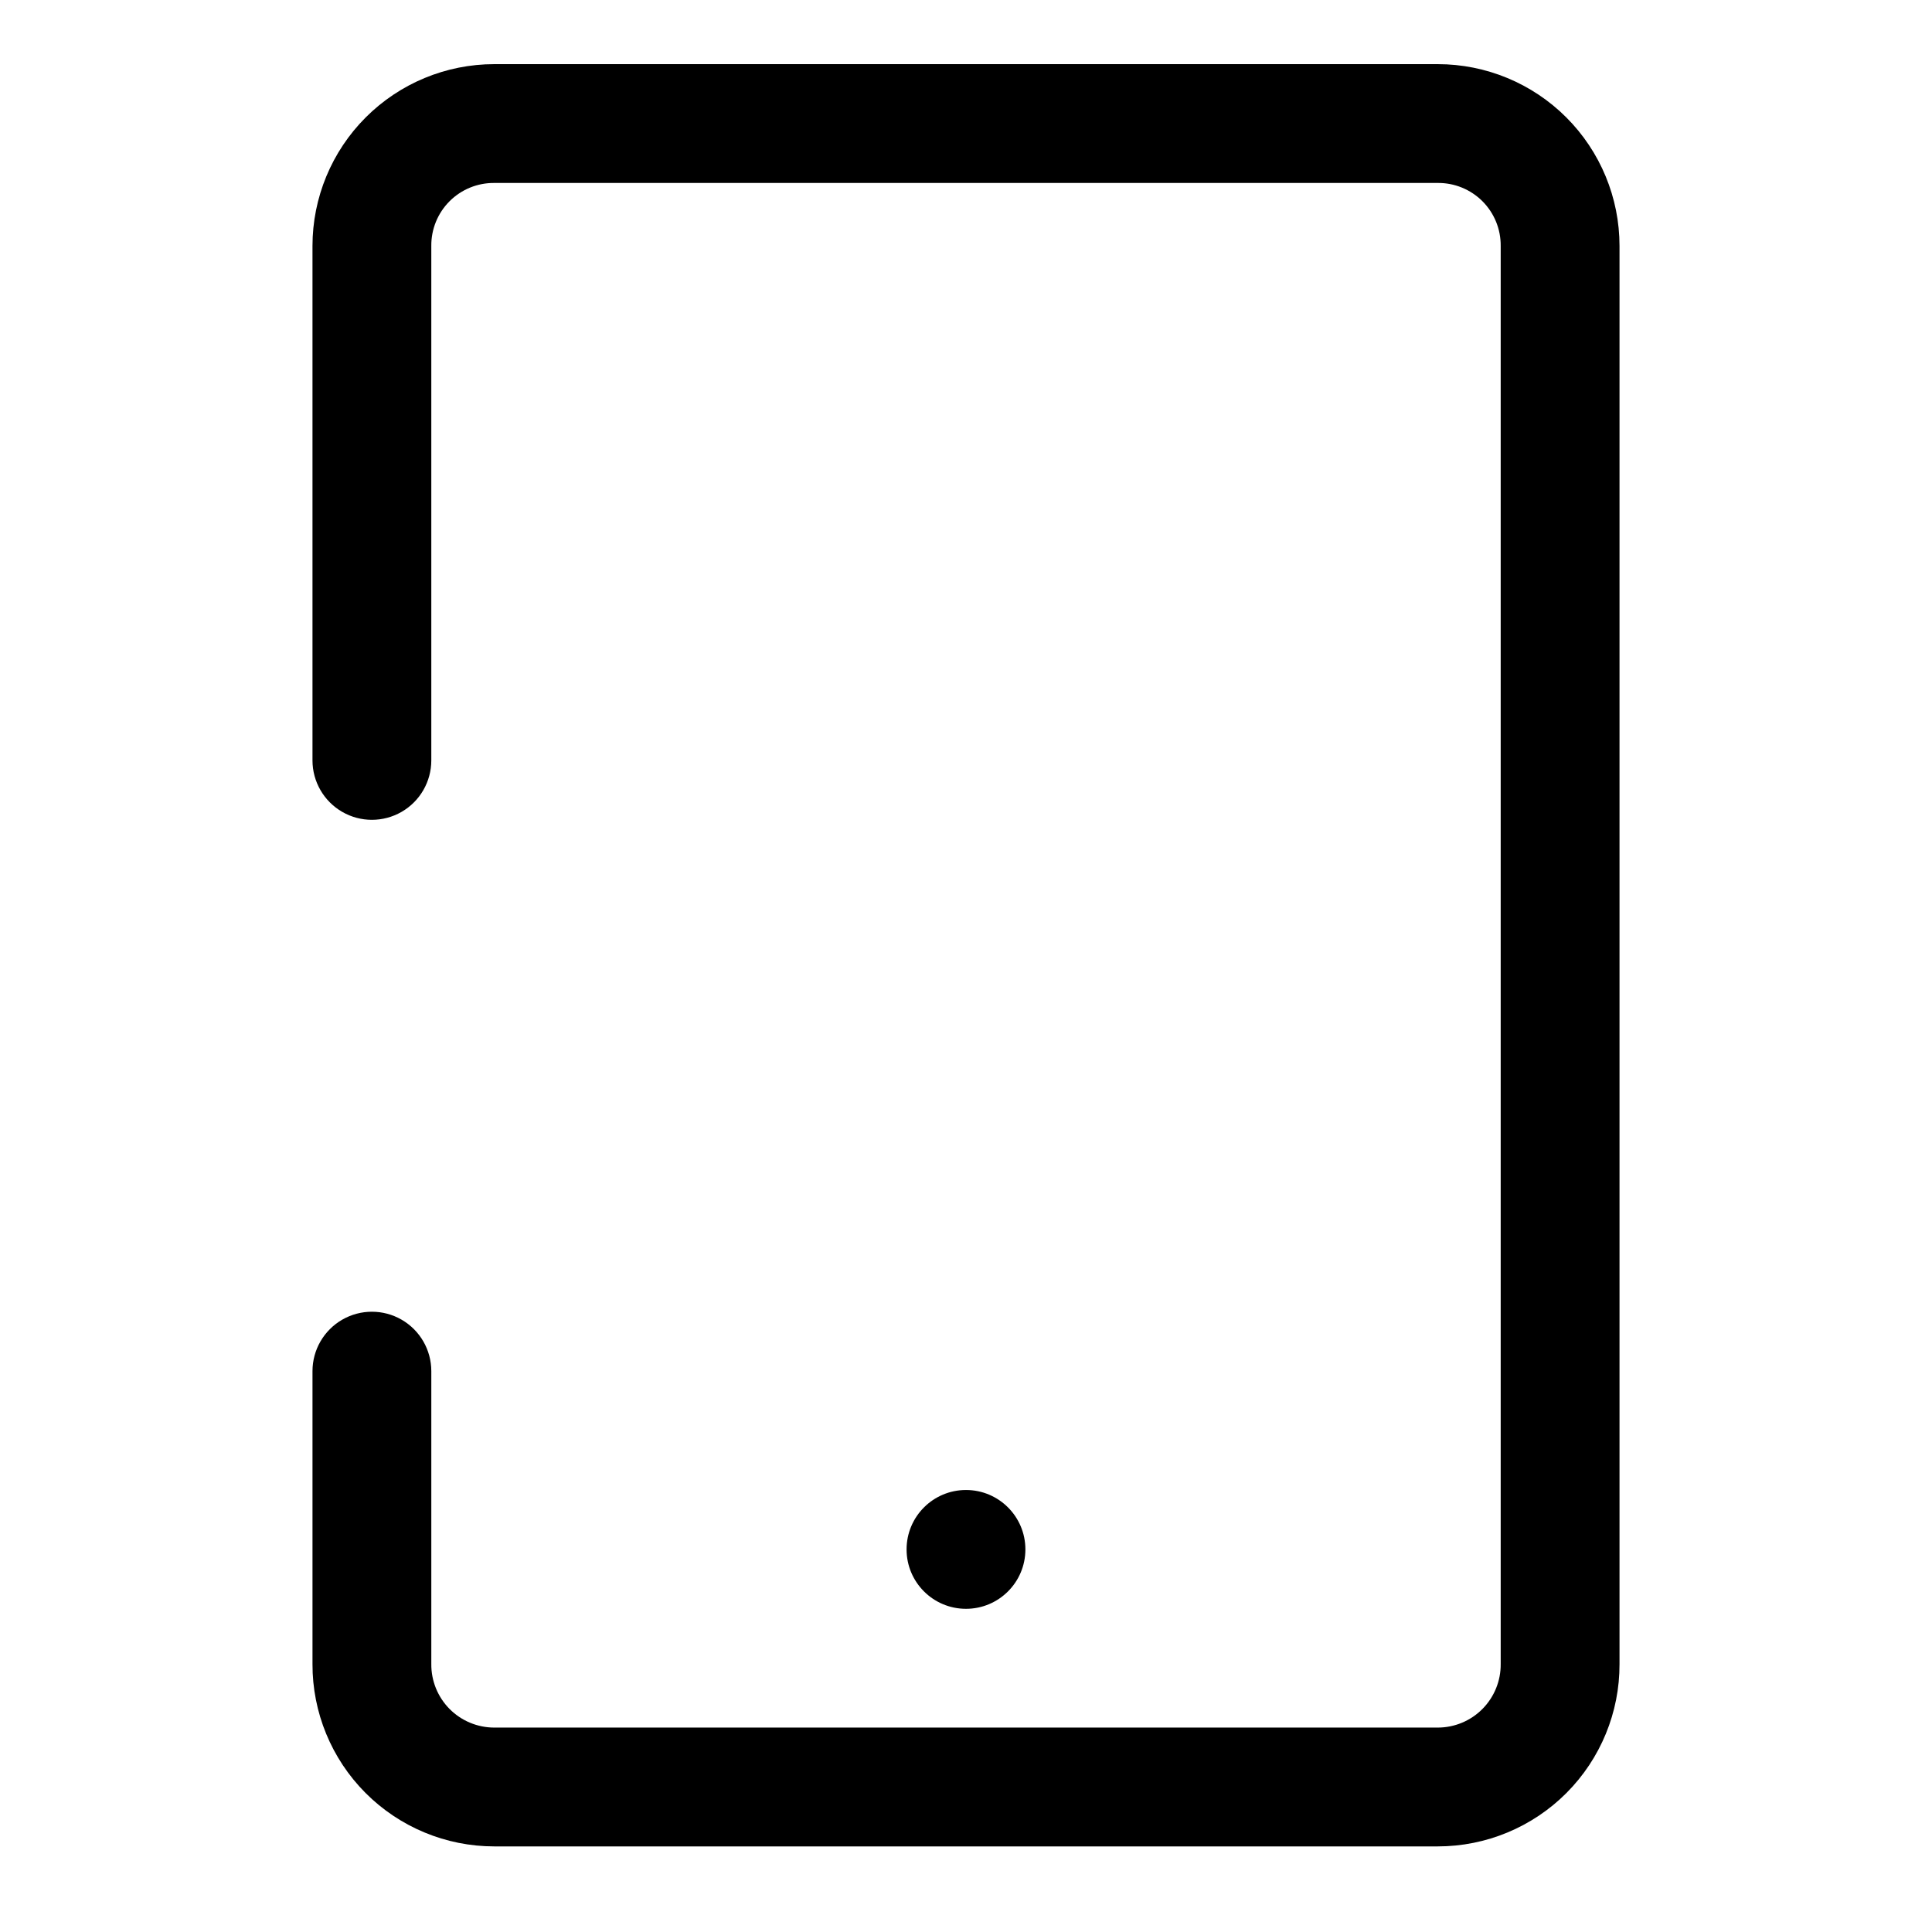
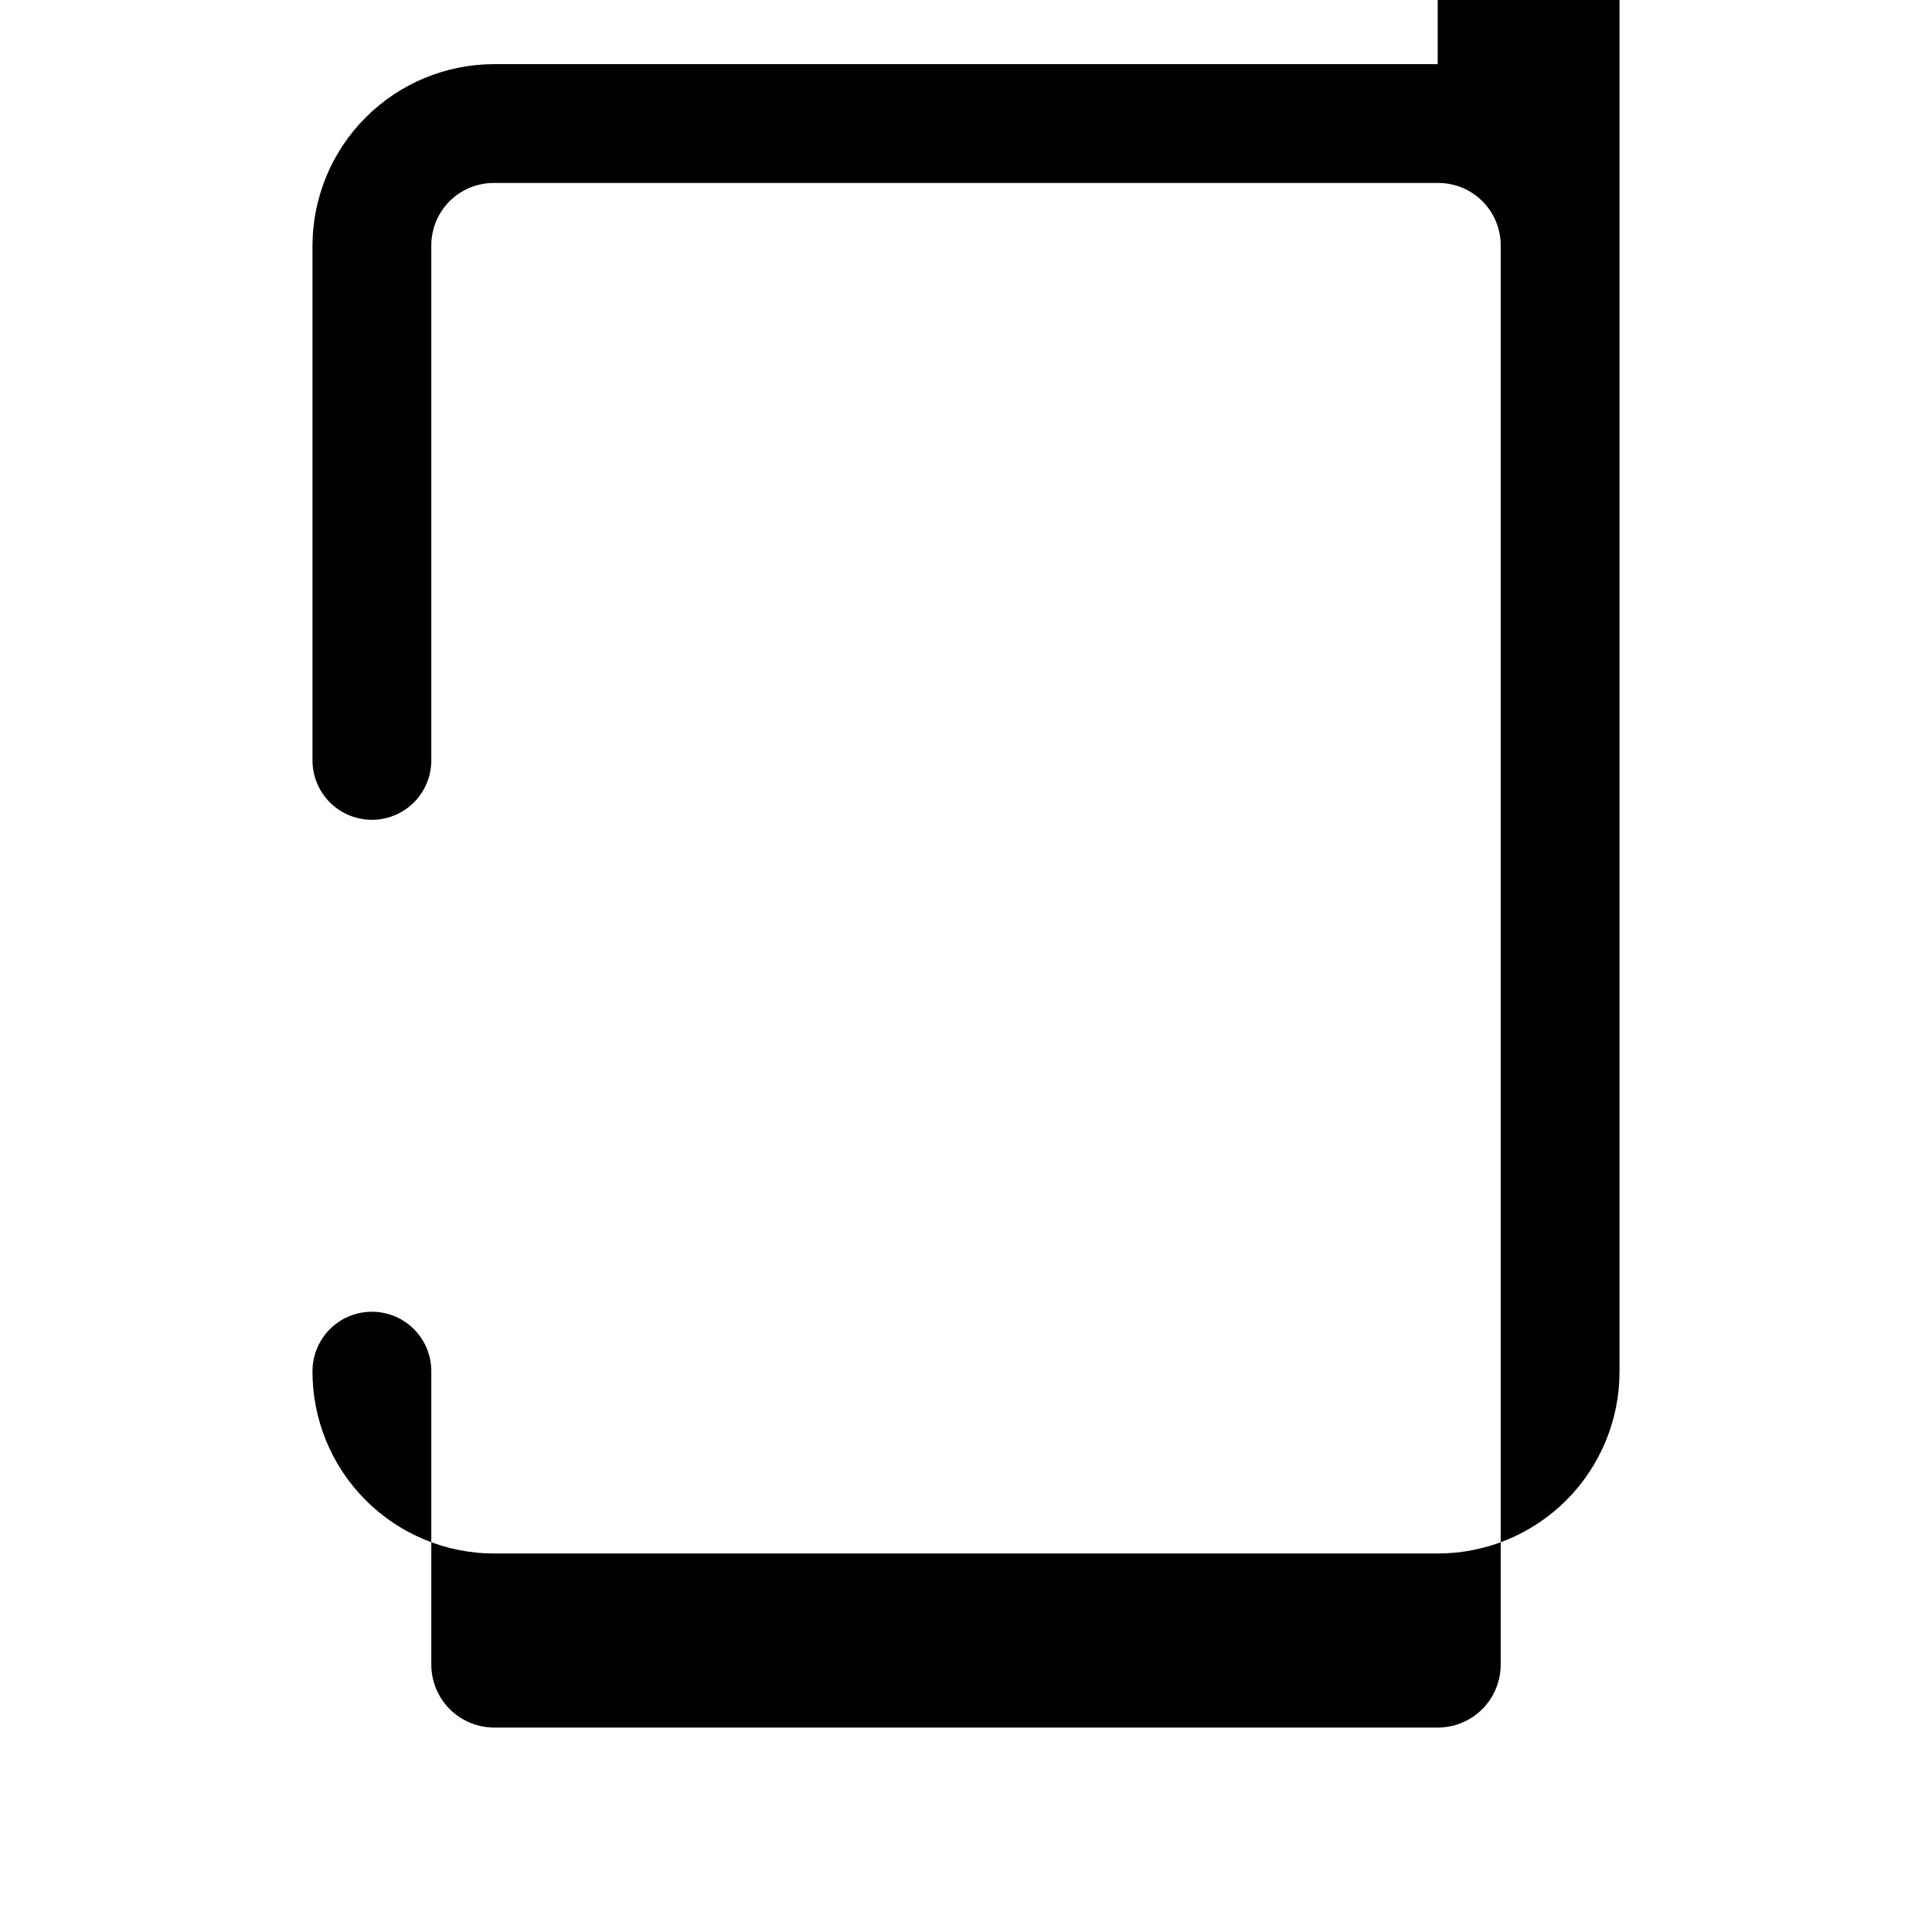
<svg xmlns="http://www.w3.org/2000/svg" fill="#000000" width="800px" height="800px" version="1.1" viewBox="144 144 512 512">
  <g>
-     <path d="m525.01 161h-250.02c-12.777 0-25.031 5.074-34.066 14.109-9.035 9.035-14.113 21.289-14.113 34.066v136.34c0 5.625 3.004 10.824 7.875 13.637s10.871 2.812 15.742 0c4.871-2.812 7.871-8.012 7.871-13.637v-136.34c-0.043-4.438 1.703-8.707 4.844-11.848 3.137-3.137 7.406-4.883 11.848-4.84h250.02c4.438-0.043 8.707 1.703 11.848 4.84 3.137 3.141 4.883 7.41 4.84 11.848v375.81c0.043 4.453-1.699 8.738-4.832 11.902-3.133 3.164-7.402 4.941-11.855 4.941h-250.02c-4.453 0-8.723-1.777-11.859-4.941-3.133-3.164-4.871-7.449-4.832-11.902v-77.621c0-5.621-3-10.82-7.871-13.633-4.871-2.812-10.871-2.812-15.742 0s-7.875 8.012-7.875 13.633v77.621c-0.039 12.805 5.016 25.098 14.055 34.168 9.043 9.066 21.32 14.164 34.125 14.164h250.02c12.805 0 25.082-5.098 34.121-14.164 9.039-9.07 14.098-21.363 14.055-34.168v-375.81c0-12.777-5.078-25.031-14.109-34.066-9.035-9.035-21.289-14.109-34.066-14.109z" />
-     <path d="m415.74 554.61c0 8.695-7.047 15.742-15.742 15.742s-15.746-7.047-15.746-15.742c0-8.695 7.051-15.746 15.746-15.746s15.742 7.051 15.742 15.746" />
+     <path d="m525.01 161h-250.02c-12.777 0-25.031 5.074-34.066 14.109-9.035 9.035-14.113 21.289-14.113 34.066v136.34c0 5.625 3.004 10.824 7.875 13.637s10.871 2.812 15.742 0c4.871-2.812 7.871-8.012 7.871-13.637v-136.34c-0.043-4.438 1.703-8.707 4.844-11.848 3.137-3.137 7.406-4.883 11.848-4.84h250.02c4.438-0.043 8.707 1.703 11.848 4.84 3.137 3.141 4.883 7.41 4.84 11.848v375.81c0.043 4.453-1.699 8.738-4.832 11.902-3.133 3.164-7.402 4.941-11.855 4.941h-250.02c-4.453 0-8.723-1.777-11.859-4.941-3.133-3.164-4.871-7.449-4.832-11.902v-77.621c0-5.621-3-10.82-7.871-13.633-4.871-2.812-10.871-2.812-15.742 0s-7.875 8.012-7.875 13.633c-0.039 12.805 5.016 25.098 14.055 34.168 9.043 9.066 21.32 14.164 34.125 14.164h250.02c12.805 0 25.082-5.098 34.121-14.164 9.039-9.07 14.098-21.363 14.055-34.168v-375.81c0-12.777-5.078-25.031-14.109-34.066-9.035-9.035-21.289-14.109-34.066-14.109z" />
  </g>
</svg>